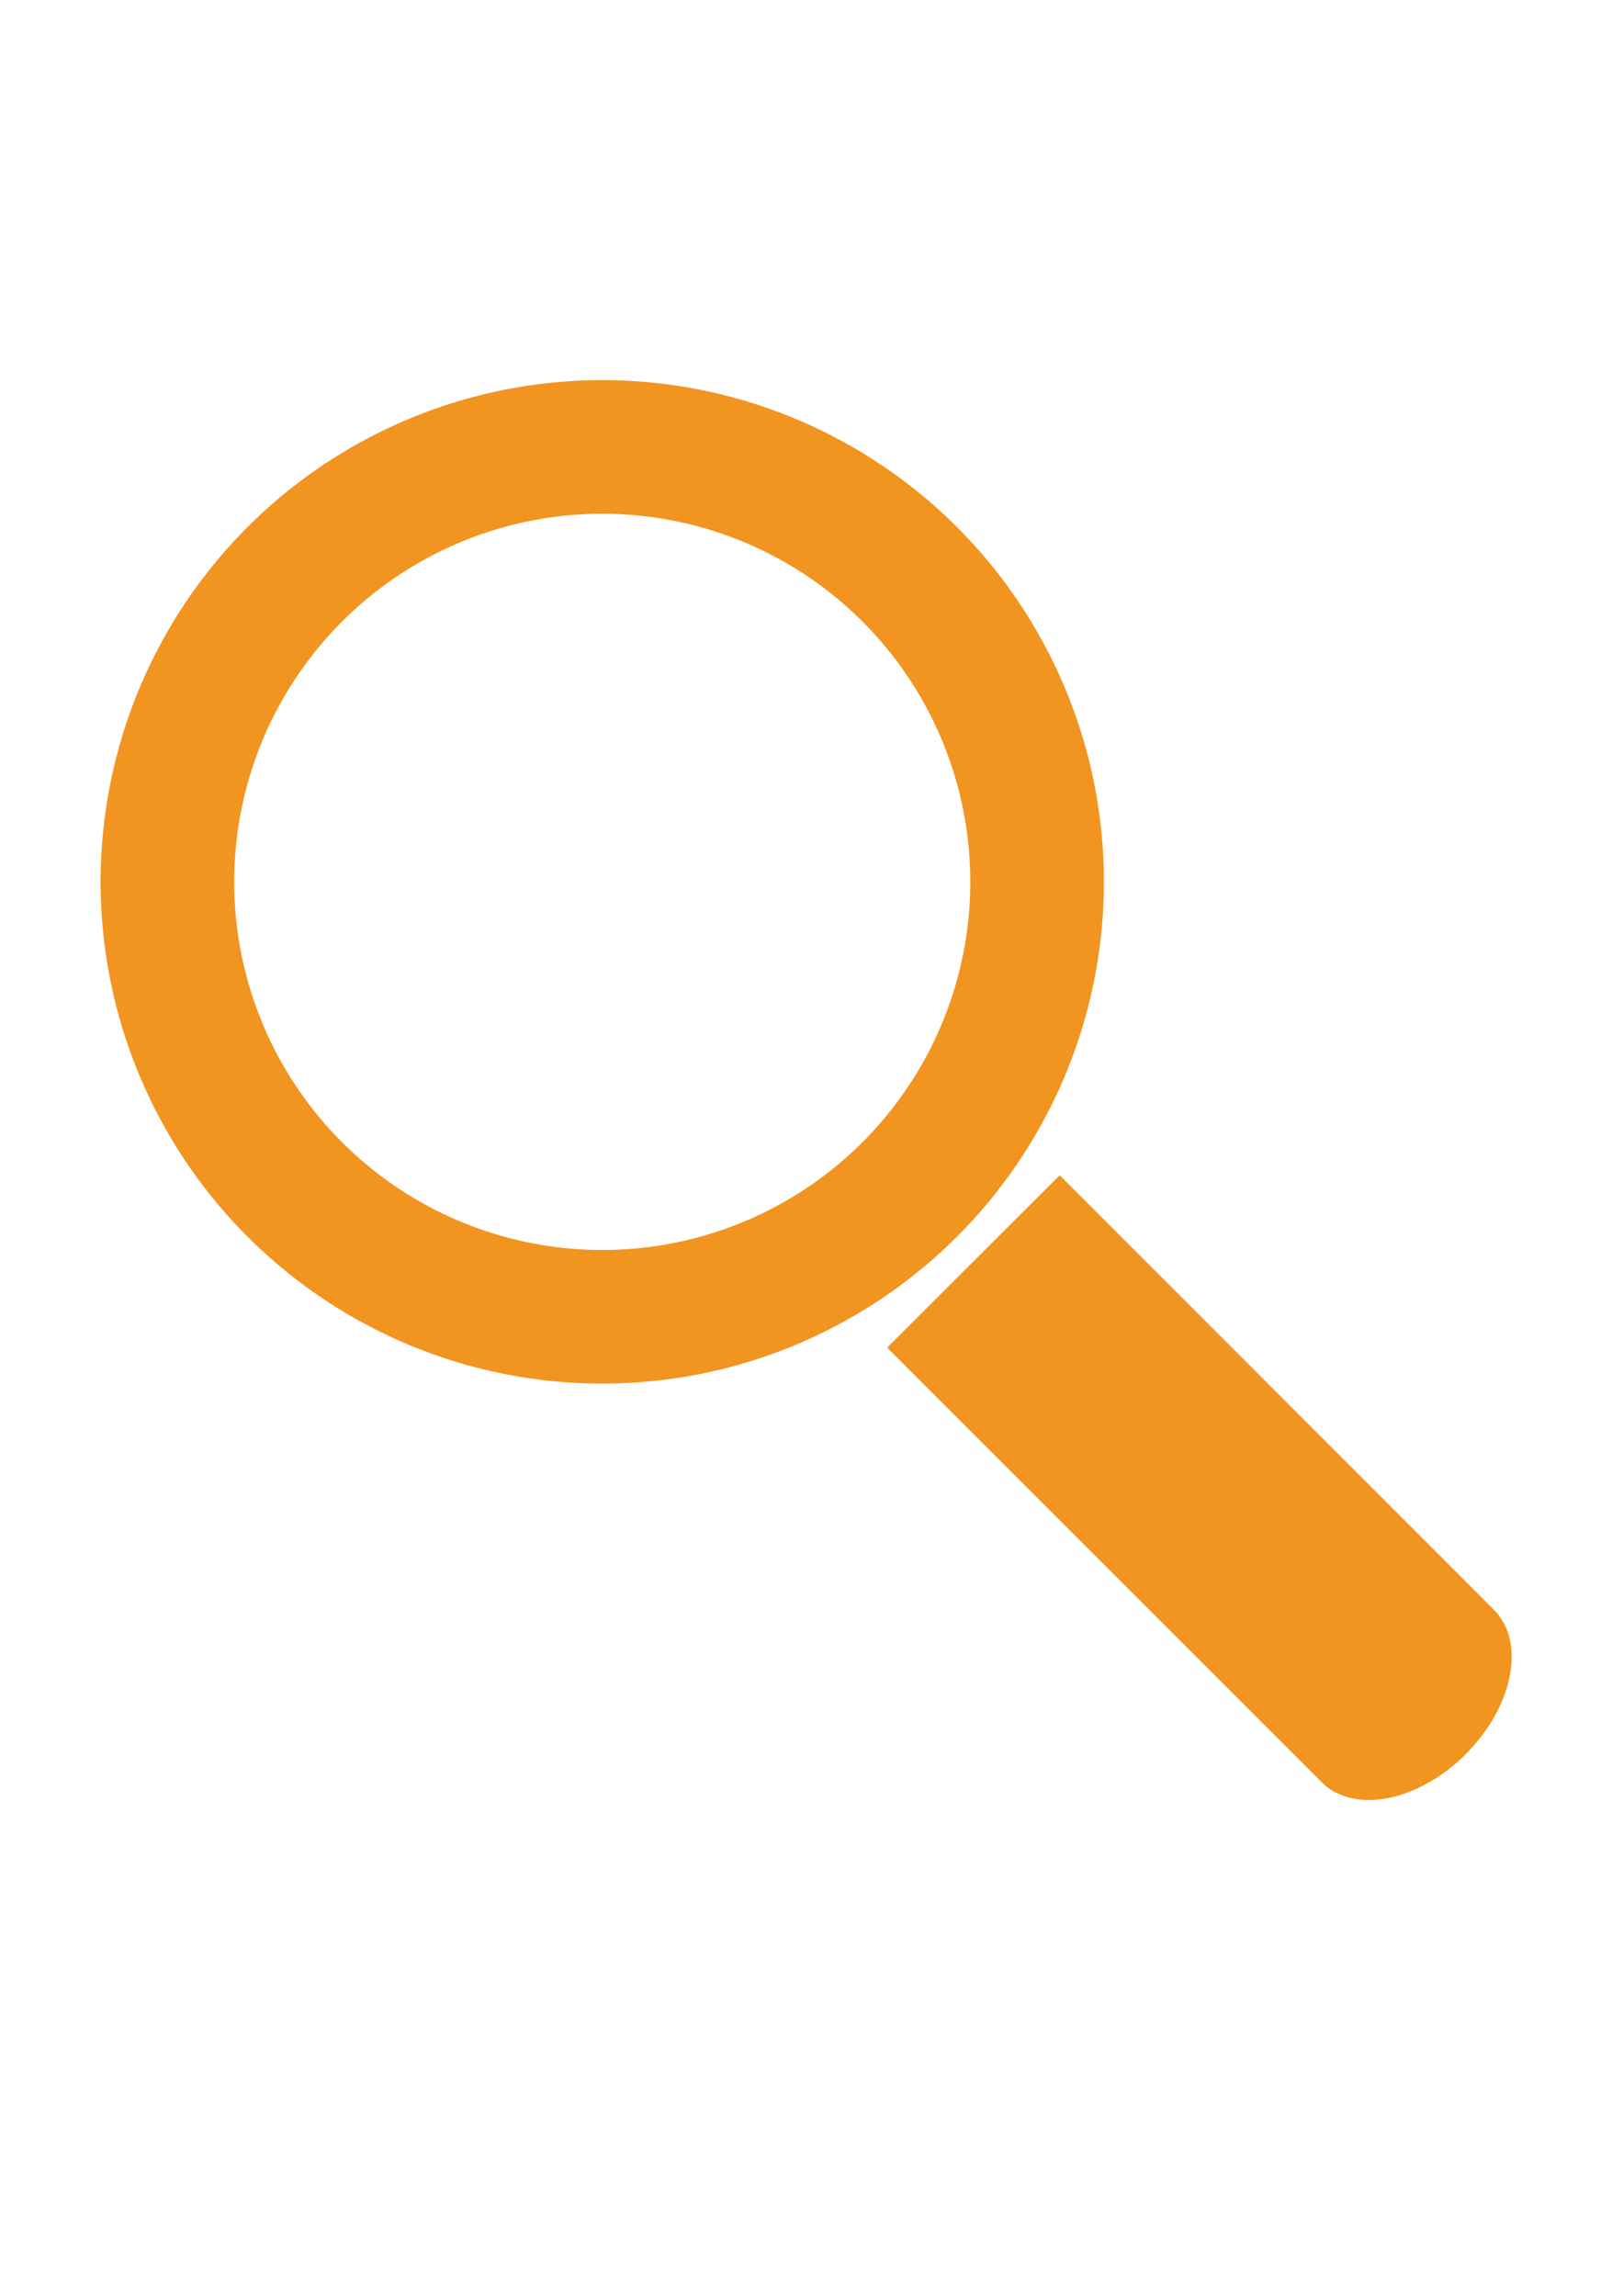
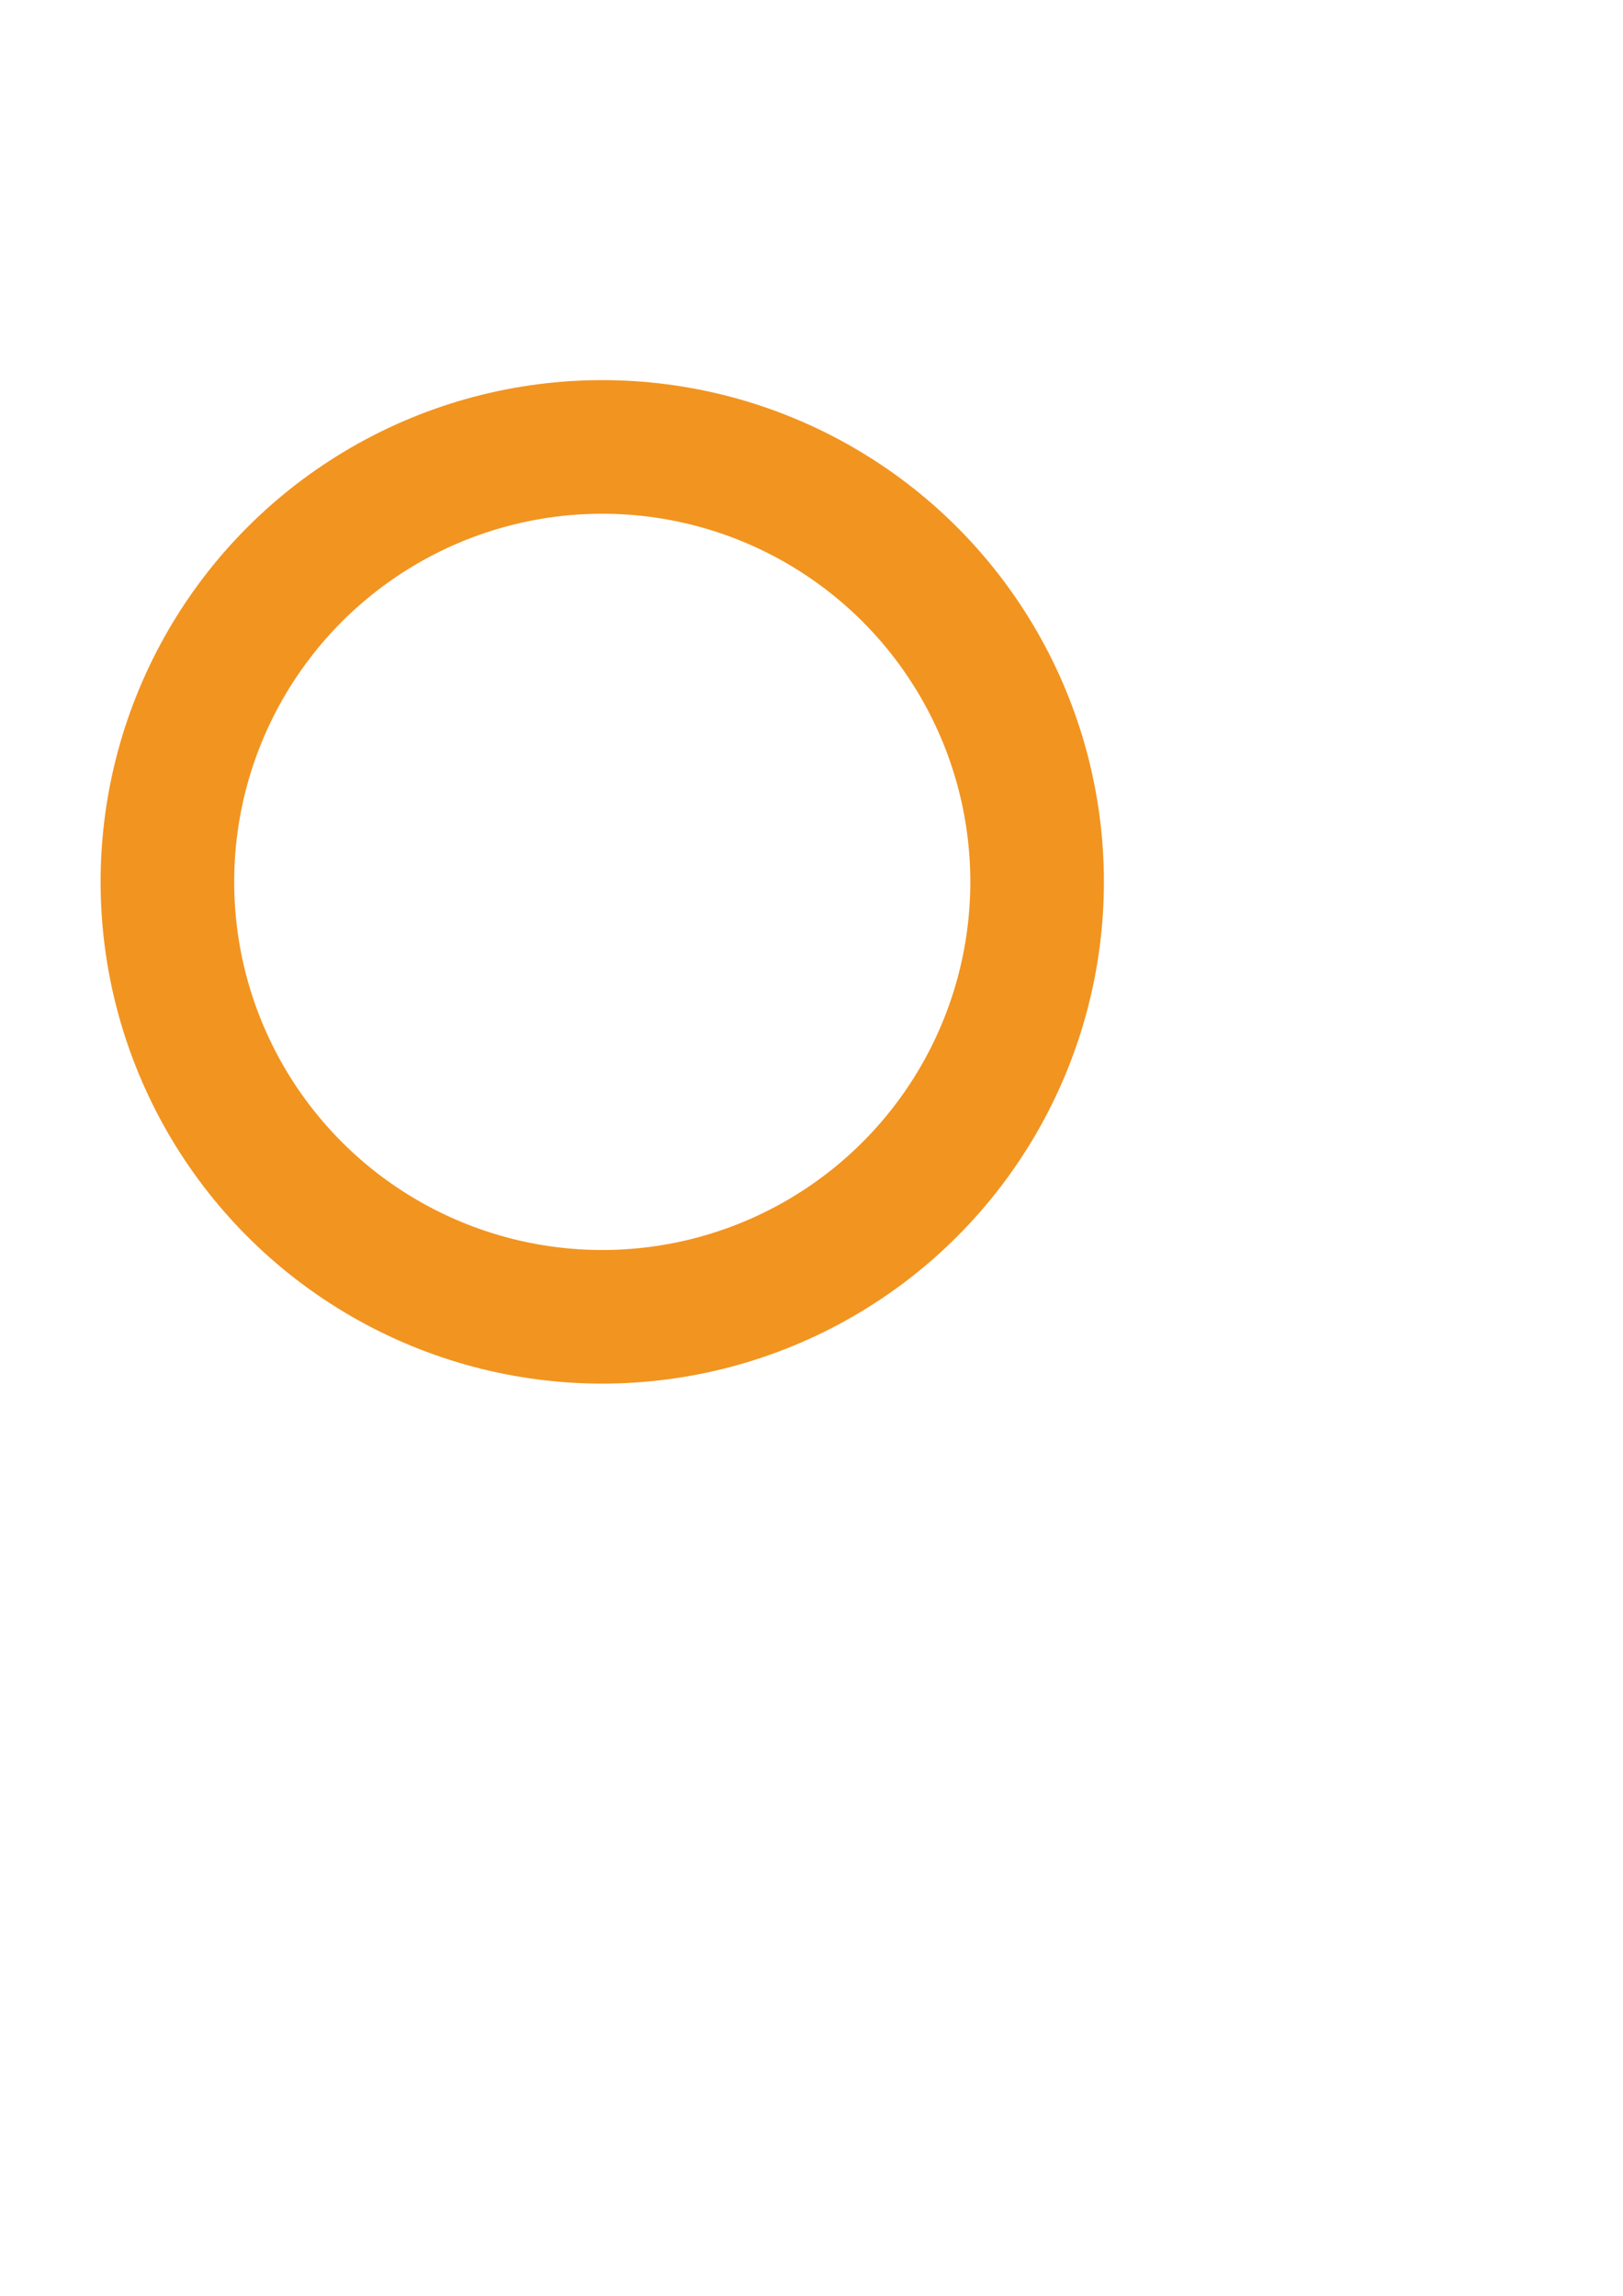
<svg xmlns="http://www.w3.org/2000/svg" version="1.1" id="Layer_1" x="0px" y="0px" viewBox="0 0 595.3 841.9" style="enable-background:new 0 0 595.3 841.9;" xml:space="preserve">
  <style type="text/css">
	.st0{fill:#F29420;stroke:#F29420;stroke-linecap:round;stroke-linejoin:round;stroke-miterlimit:10;}
	.st1{fill:none;stroke:#F29420;stroke-width:49;stroke-linecap:round;stroke-linejoin:round;stroke-miterlimit:10;}
</style>
  <g>
-     <path class="st0" d="M388.7,431.7l158.9,159c11.6,11.6,6.9,34.9-10.3,52.2l0,0c-17.3,17.3-40.6,21.9-52.2,10.3l-159-159   L388.7,431.7z" />
    <circle class="st1" cx="220.9" cy="323.4" r="159.5" />
  </g>
</svg>